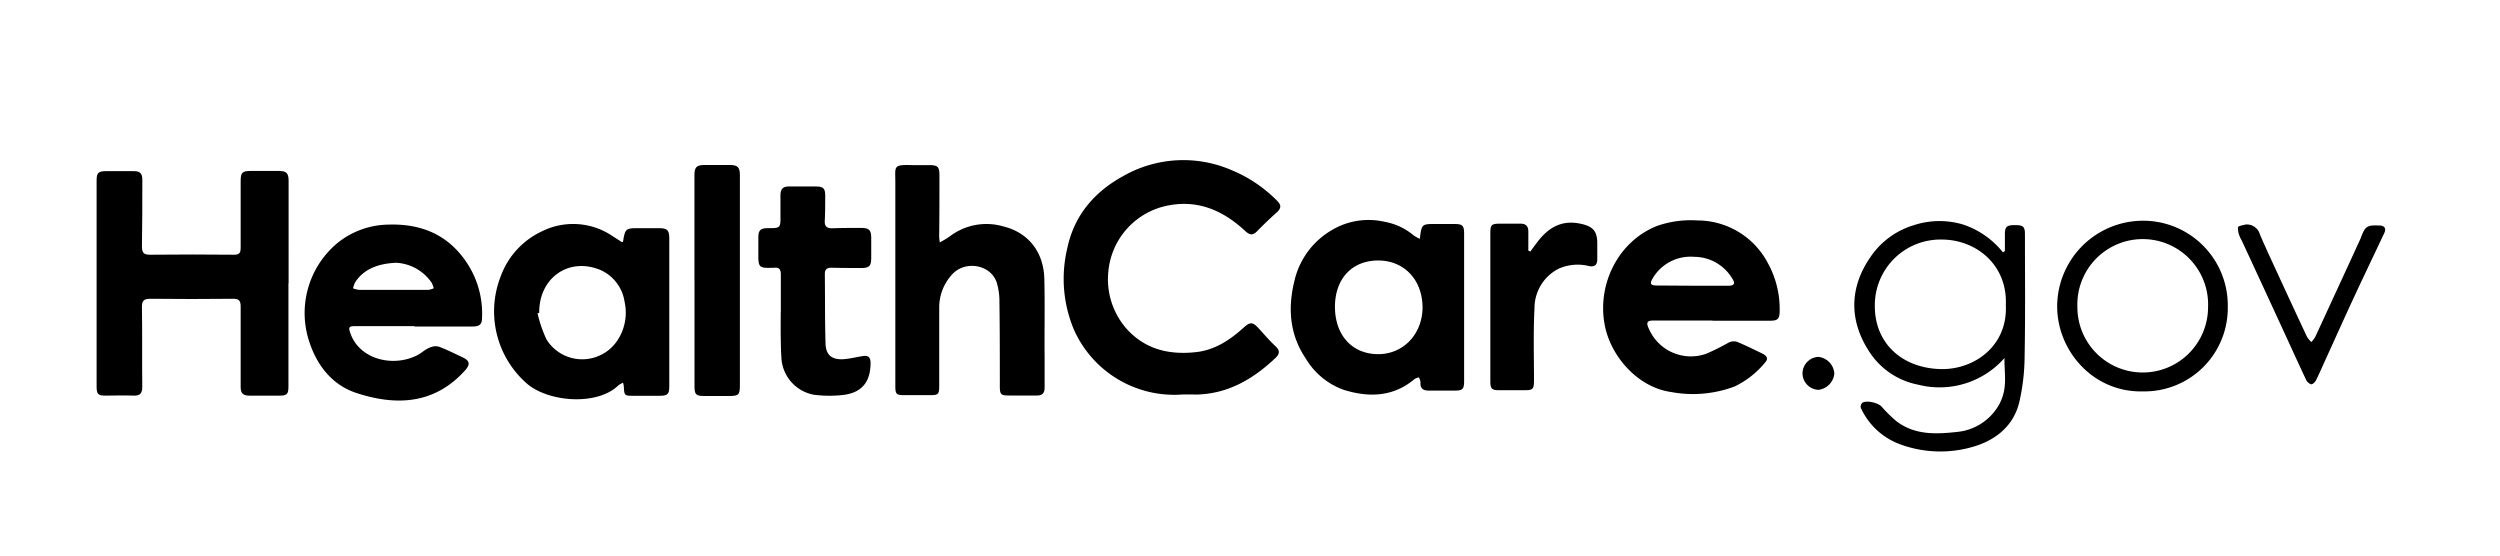
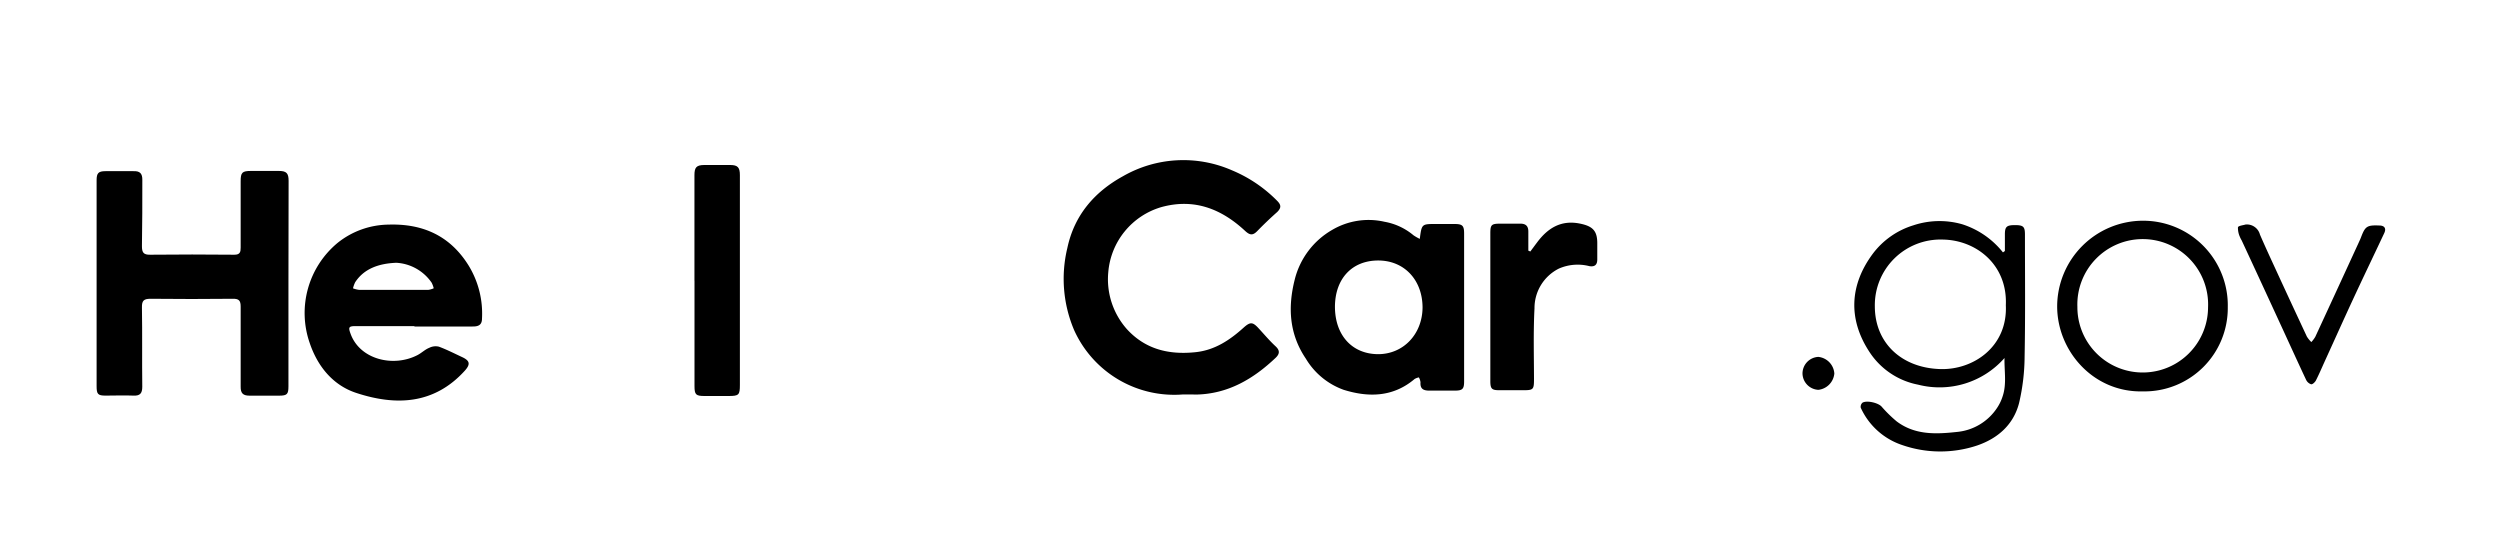
<svg xmlns="http://www.w3.org/2000/svg" id="Layer_1" data-name="Layer 1" viewBox="0 0 450 100">
-   <path d="M51.92,51V69.54c0,1.42-.24,1.67-1.66,1.68-1.78,0-3.56,0-5.34,0-1.17,0-1.62-.43-1.6-1.62,0-4.8,0-9.61,0-14.41,0-1.09-.31-1.43-1.43-1.41q-7.39.08-14.79,0c-1.19,0-1.58.32-1.55,1.55.08,4.77,0,9.53.06,14.29,0,1.18-.4,1.65-1.6,1.59-1.65-.07-3.31,0-5,0-1.39,0-1.62-.26-1.62-1.7,0-3,0-6,0-9q0-14,0-28.08c0-1.27.33-1.62,1.61-1.62,1.66,0,3.32,0,5,0,1.18-.05,1.64.41,1.62,1.59,0,4,0,8-.07,11.93,0,1.12.29,1.54,1.47,1.52q7.57-.08,15.17,0c1,0,1.14-.48,1.13-1.29,0-4,0-7.95,0-11.93,0-1.59.27-1.86,1.88-1.86s3.31,0,5,0c1.36,0,1.75.41,1.75,1.78V51Z" />
+   <path d="M51.92,51V69.54c0,1.42-.24,1.67-1.66,1.68-1.78,0-3.56,0-5.34,0-1.17,0-1.62-.43-1.6-1.62,0-4.8,0-9.61,0-14.41,0-1.09-.31-1.43-1.43-1.41q-7.39.08-14.79,0c-1.19,0-1.58.32-1.55,1.55.08,4.77,0,9.53.06,14.29,0,1.18-.4,1.65-1.6,1.59-1.65-.07-3.31,0-5,0-1.39,0-1.62-.26-1.62-1.7,0-3,0-6,0-9q0-14,0-28.08c0-1.27.33-1.62,1.61-1.62,1.66,0,3.32,0,5,0,1.18-.05,1.64.41,1.62,1.59,0,4,0,8-.07,11.93,0,1.12.29,1.54,1.47,1.52q7.57-.08,15.17,0c1,0,1.14-.48,1.13-1.29,0-4,0-7.95,0-11.93,0-1.59.27-1.86,1.88-1.86s3.31,0,5,0c1.36,0,1.75.41,1.75,1.78Z" />
  <path d="M212.94,71a19.76,19.76,0,0,1-19.58-11.54,23.59,23.59,0,0,1-1.24-14.81c1.26-5.94,4.9-10.11,10-12.92a21.81,21.81,0,0,1,19.62-1.08,24.72,24.72,0,0,1,8.16,5.51c.73.73.74,1.26,0,2q-1.86,1.65-3.59,3.43c-.77.79-1.3.79-2.16,0-4.29-4-9.2-5.94-15.11-4.31A13.34,13.34,0,0,0,199.49,49a13.52,13.52,0,0,0,3.31,10.2c3.34,3.69,7.62,4.7,12.42,4.19,3.48-.37,6.18-2.2,8.67-4.45,1.13-1,1.58-1,2.58.07s2,2.28,3.14,3.33c.82.77.72,1.38,0,2.07-4,3.79-8.56,6.5-14.29,6.61C214.52,71,213.73,71,212.94,71Z" />
-   <path d="M112.13,43.55c.43-2.48.43-2.48,3.09-2.48l3.36,0c1.55,0,1.89.36,1.89,1.91q0,7.2,0,14.41,0,6,0,12.05c0,1.53-.27,1.8-1.82,1.8l-4.6,0c-1.65,0-1.68,0-1.77-1.73a3.8,3.8,0,0,0-.13-.62,3.84,3.84,0,0,0-.87.5C107.56,73,99,72.43,95,69.18a17.25,17.25,0,0,1-4.87-19.44,14.34,14.34,0,0,1,7.33-8.06,12.63,12.63,0,0,1,12.56.66l1.87,1.21A1.39,1.39,0,0,0,112.13,43.55ZM97.06,56.3l-.3.1a23.05,23.05,0,0,0,1.62,4.72,7.57,7.57,0,0,0,9.91,2.7c3.21-1.6,5-5.66,4.13-9.52a7.45,7.45,0,0,0-4.31-5.69C102.4,46.22,97,50,97.06,56.3Z" />
  <path d="M255.56,43c.35-2.69.35-2.68,2.87-2.68l3.36,0c1.47,0,1.75.29,1.75,1.74q0,9.93,0,19.88c0,2.23,0,4.47,0,6.71,0,1.37-.29,1.66-1.68,1.66-1.54,0-3.07,0-4.6,0-1.09,0-1.66-.35-1.57-1.52a2.5,2.5,0,0,0-.29-.86,2.37,2.37,0,0,0-.77.29c-3.87,3.28-8.31,3.34-12.79,1.94a13.07,13.07,0,0,1-6.78-5.59c-3-4.43-3.28-9.25-2-14.28a14.27,14.27,0,0,1,6.7-8.89,12.9,12.9,0,0,1,9.46-1.48,11.14,11.14,0,0,1,5.22,2.44A9,9,0,0,0,255.56,43ZM240.29,55.19c0,5.13,3.07,8.54,7.77,8.56,4.52,0,7.94-3.56,8-8.36,0-5-3.3-8.51-8-8.5S240.32,50.16,240.29,55.19Z" />
  <path d="M74.57,58.7c-3.52,0-7,0-10.56,0-1.26,0-1.33.22-.91,1.37,1.67,4.65,7.73,6.11,12.08,3.83.72-.38,1.34-1,2.08-1.29A2.52,2.52,0,0,1,79,62.4c1.43.53,2.79,1.23,4.17,1.87s1.57,1.26.49,2.46c-5.54,6.1-12.43,6.33-19.52,4-4.22-1.38-7-4.8-8.42-9.07a16.39,16.39,0,0,1,5.06-17.95,14.92,14.92,0,0,1,9.16-3.28c6.24-.2,11.15,2.07,14.45,7.43a16.55,16.55,0,0,1,2.37,9.48c0,1.19-.69,1.44-1.7,1.43-3.48,0-7,0-10.44,0ZM71.34,47.3c-3.33.13-5.87,1.16-7.4,3.49a5,5,0,0,0-.4,1.11,4.67,4.67,0,0,0,1.13.28q6.19,0,12.4,0a3.53,3.53,0,0,0,1-.29,4.78,4.78,0,0,0-.37-1A8.27,8.27,0,0,0,71.34,47.3Z" />
-   <path d="M169.17,43.63a19.64,19.64,0,0,0,1.75-1.05,10.88,10.88,0,0,1,9.8-1.79c4,1,7.12,4.18,7.26,9.39.12,4.68,0,9.36.05,14,0,1.86,0,3.73,0,5.59,0,1-.42,1.44-1.42,1.42-1.66,0-3.31,0-5,0-1.46,0-1.63-.18-1.64-1.65,0-5,0-10.11-.07-15.16a11.91,11.91,0,0,0-.46-3.42c-1-3.33-5.7-4.18-8.06-1.56a8.73,8.73,0,0,0-2.32,6q0,7,0,14c0,1.57-.15,1.73-1.68,1.73h-4.6c-1.46,0-1.62-.19-1.62-1.67V32.85c0-3-.47-3.22,3.08-3.13,1,0,1.91,0,2.86,0,1.71,0,2,.23,2,1.91,0,3.68,0,7.37-.05,11A9.55,9.55,0,0,0,169.17,43.63Z" />
-   <path d="M308.25,57.69H297.69c-1.2,0-1.42.35-.92,1.42a8.24,8.24,0,0,0,10.42,4.54,44.75,44.75,0,0,0,4-2,2,2,0,0,1,1.45-.13c1.52.62,3,1.36,4.49,2.08.71.33,1.31.85.62,1.61a16,16,0,0,1-5.51,4.35,21.28,21.28,0,0,1-11.46,1c-6-.85-10.84-6.42-11.92-12-1.43-7.38,2.41-15.09,9.37-17.88a18.47,18.47,0,0,1,7.3-1,14.33,14.33,0,0,1,12.73,7.76,17.09,17.09,0,0,1,2.08,8.47c0,1.52-.33,1.83-1.82,1.82H308.25Zm-3.58-6.26v0c2.15,0,4.3,0,6.45,0,.8,0,1.31-.24.81-1.08a8,8,0,0,0-7-4.12,7.89,7.89,0,0,0-7.43,3.84c-.6,1-.42,1.31.76,1.32Z" />
  <path d="M360.88,45.18v-3c0-1.38.32-1.66,1.83-1.66s1.78.3,1.78,1.71c0,7.29.08,14.58-.06,21.87a37.52,37.52,0,0,1-1,8.46c-1,3.86-3.78,6.33-7.52,7.62a20.93,20.93,0,0,1-13.54-.08,12.53,12.53,0,0,1-7.44-6.72,1,1,0,0,1,.31-.89c.76-.47,2.79,0,3.43.68a23.81,23.81,0,0,0,2.73,2.68c3.27,2.46,7,2.32,10.84,1.9a9.72,9.72,0,0,0,7.28-4.4,8.06,8.06,0,0,0,.95-2c.76-2.23.29-4.52.34-6.91a15.56,15.56,0,0,1-15.55,4.8,13.5,13.5,0,0,1-8.68-5.77c-4-6-3.63-12.21.52-17.79a14.41,14.41,0,0,1,7.3-5.12,14.88,14.88,0,0,1,8.81-.19,15.3,15.3,0,0,1,7.32,5.06Zm.17,9.75c.32-7.34-5.41-11.76-11.43-11.81a11.82,11.82,0,0,0-12.15,12c0,6.61,4.81,11.08,11.71,11.31C355.14,66.65,361.4,62.44,361.05,54.93Z" />
-   <path d="M140.55,56.23c0-2.27,0-4.55,0-6.82,0-.9-.29-1.34-1.23-1.21a2.29,2.29,0,0,1-.37,0c-2.29.08-2.47-.11-2.45-2.42,0-1,0-2,0-3,0-1.34.39-1.7,1.7-1.71,2.31,0,2.31,0,2.28-2.37,0-1.16,0-2.32,0-3.48s.4-1.69,1.62-1.65c1.57,0,3.14,0,4.71,0,1.41,0,1.74.33,1.73,1.77s0,2.9-.08,4.35c-.07,1,.33,1.43,1.34,1.4,1.74-.06,3.48-.07,5.22-.06,1.41,0,1.79.39,1.8,1.76,0,1.2,0,2.4,0,3.6,0,1.5-.34,1.85-1.82,1.85-1.78,0-3.56,0-5.34-.05-.84,0-1.2.32-1.19,1.17.05,4.1,0,8.19.12,12.29,0,2.22,1.09,3.16,3.31,3,1.14-.09,2.28-.38,3.42-.56.92-.15,1.36.18,1.38,1.2,0,3.5-1.59,5.48-5.18,5.83a21.87,21.87,0,0,1-5.05-.07,7.14,7.14,0,0,1-5.79-6.29c-.11-1.44-.13-2.89-.15-4.33s0-2.82,0-4.23Z" />
  <path d="M125,50.52v-19c0-1.39.36-1.8,1.73-1.82,1.57,0,3.15,0,4.72,0,1.34,0,1.73.44,1.73,1.82q0,18.87,0,37.76c0,1.79-.17,2-2,2h-4.35c-1.58,0-1.82-.24-1.82-1.79V50.52Z" />
  <path d="M275.46,45.27c.41-.55.81-1.1,1.22-1.64,1.92-2.57,4.29-4.06,7.68-3.39,2.38.48,3.19,1.33,3.15,3.72,0,.91,0,1.83,0,2.74s-.4,1.38-1.45,1.2a8.44,8.44,0,0,0-5.47.45,7.94,7.94,0,0,0-4.38,7.15c-.22,4.21-.1,8.44-.09,12.66,0,2-.09,2.09-2.1,2.08-1.37,0-2.73,0-4.1,0s-1.66-.21-1.66-1.65q0-6.15,0-12.29,0-7.14,0-14.29c0-1.56.2-1.75,1.81-1.75,1.21,0,2.41,0,3.61,0,1,0,1.43.48,1.42,1.44,0,1.14,0,2.28,0,3.42Z" />
  <path d="M385.73,70.45c-8.91.23-15.43-7.25-15.44-15.29a15.47,15.47,0,0,1,15.39-15.43A15.24,15.24,0,0,1,401,55.28,15,15,0,0,1,385.73,70.45Zm11.72-15.11a11.77,11.77,0,1,0-23.52-.1,11.76,11.76,0,1,0,23.52.1Z" />
  <path d="M404.22,40.41a2.44,2.44,0,0,1,2.57,1.81c1.18,2.73,2.45,5.42,3.69,8.13q2.36,5.11,4.75,10.22a4.91,4.91,0,0,0,.81,1,5.28,5.28,0,0,0,.71-.94q3.9-8.43,7.78-16.88c.15-.34.32-.68.44-1,.76-2,1.06-2.25,3.29-2.16.95,0,1.3.52.91,1.36-1.77,3.77-3.58,7.53-5.34,11.31s-3.6,7.89-5.4,11.83c-.51,1.13-1,2.28-1.56,3.38-.16.32-.62.75-.87.7a1.55,1.55,0,0,1-.91-.82c-1.65-3.51-3.25-7.05-4.88-10.57q-3.34-7.26-6.71-14.51a4.52,4.52,0,0,1-.33-.66,3.88,3.88,0,0,1-.34-1.68C402.88,40.63,403.73,40.56,404.22,40.41Z" />
  <path d="M324.45,67.24a3,3,0,0,1,2.84-3,3.22,3.22,0,0,1,2.89,3,3.26,3.26,0,0,1-2.86,2.93A3,3,0,0,1,324.45,67.24Z" />
</svg>